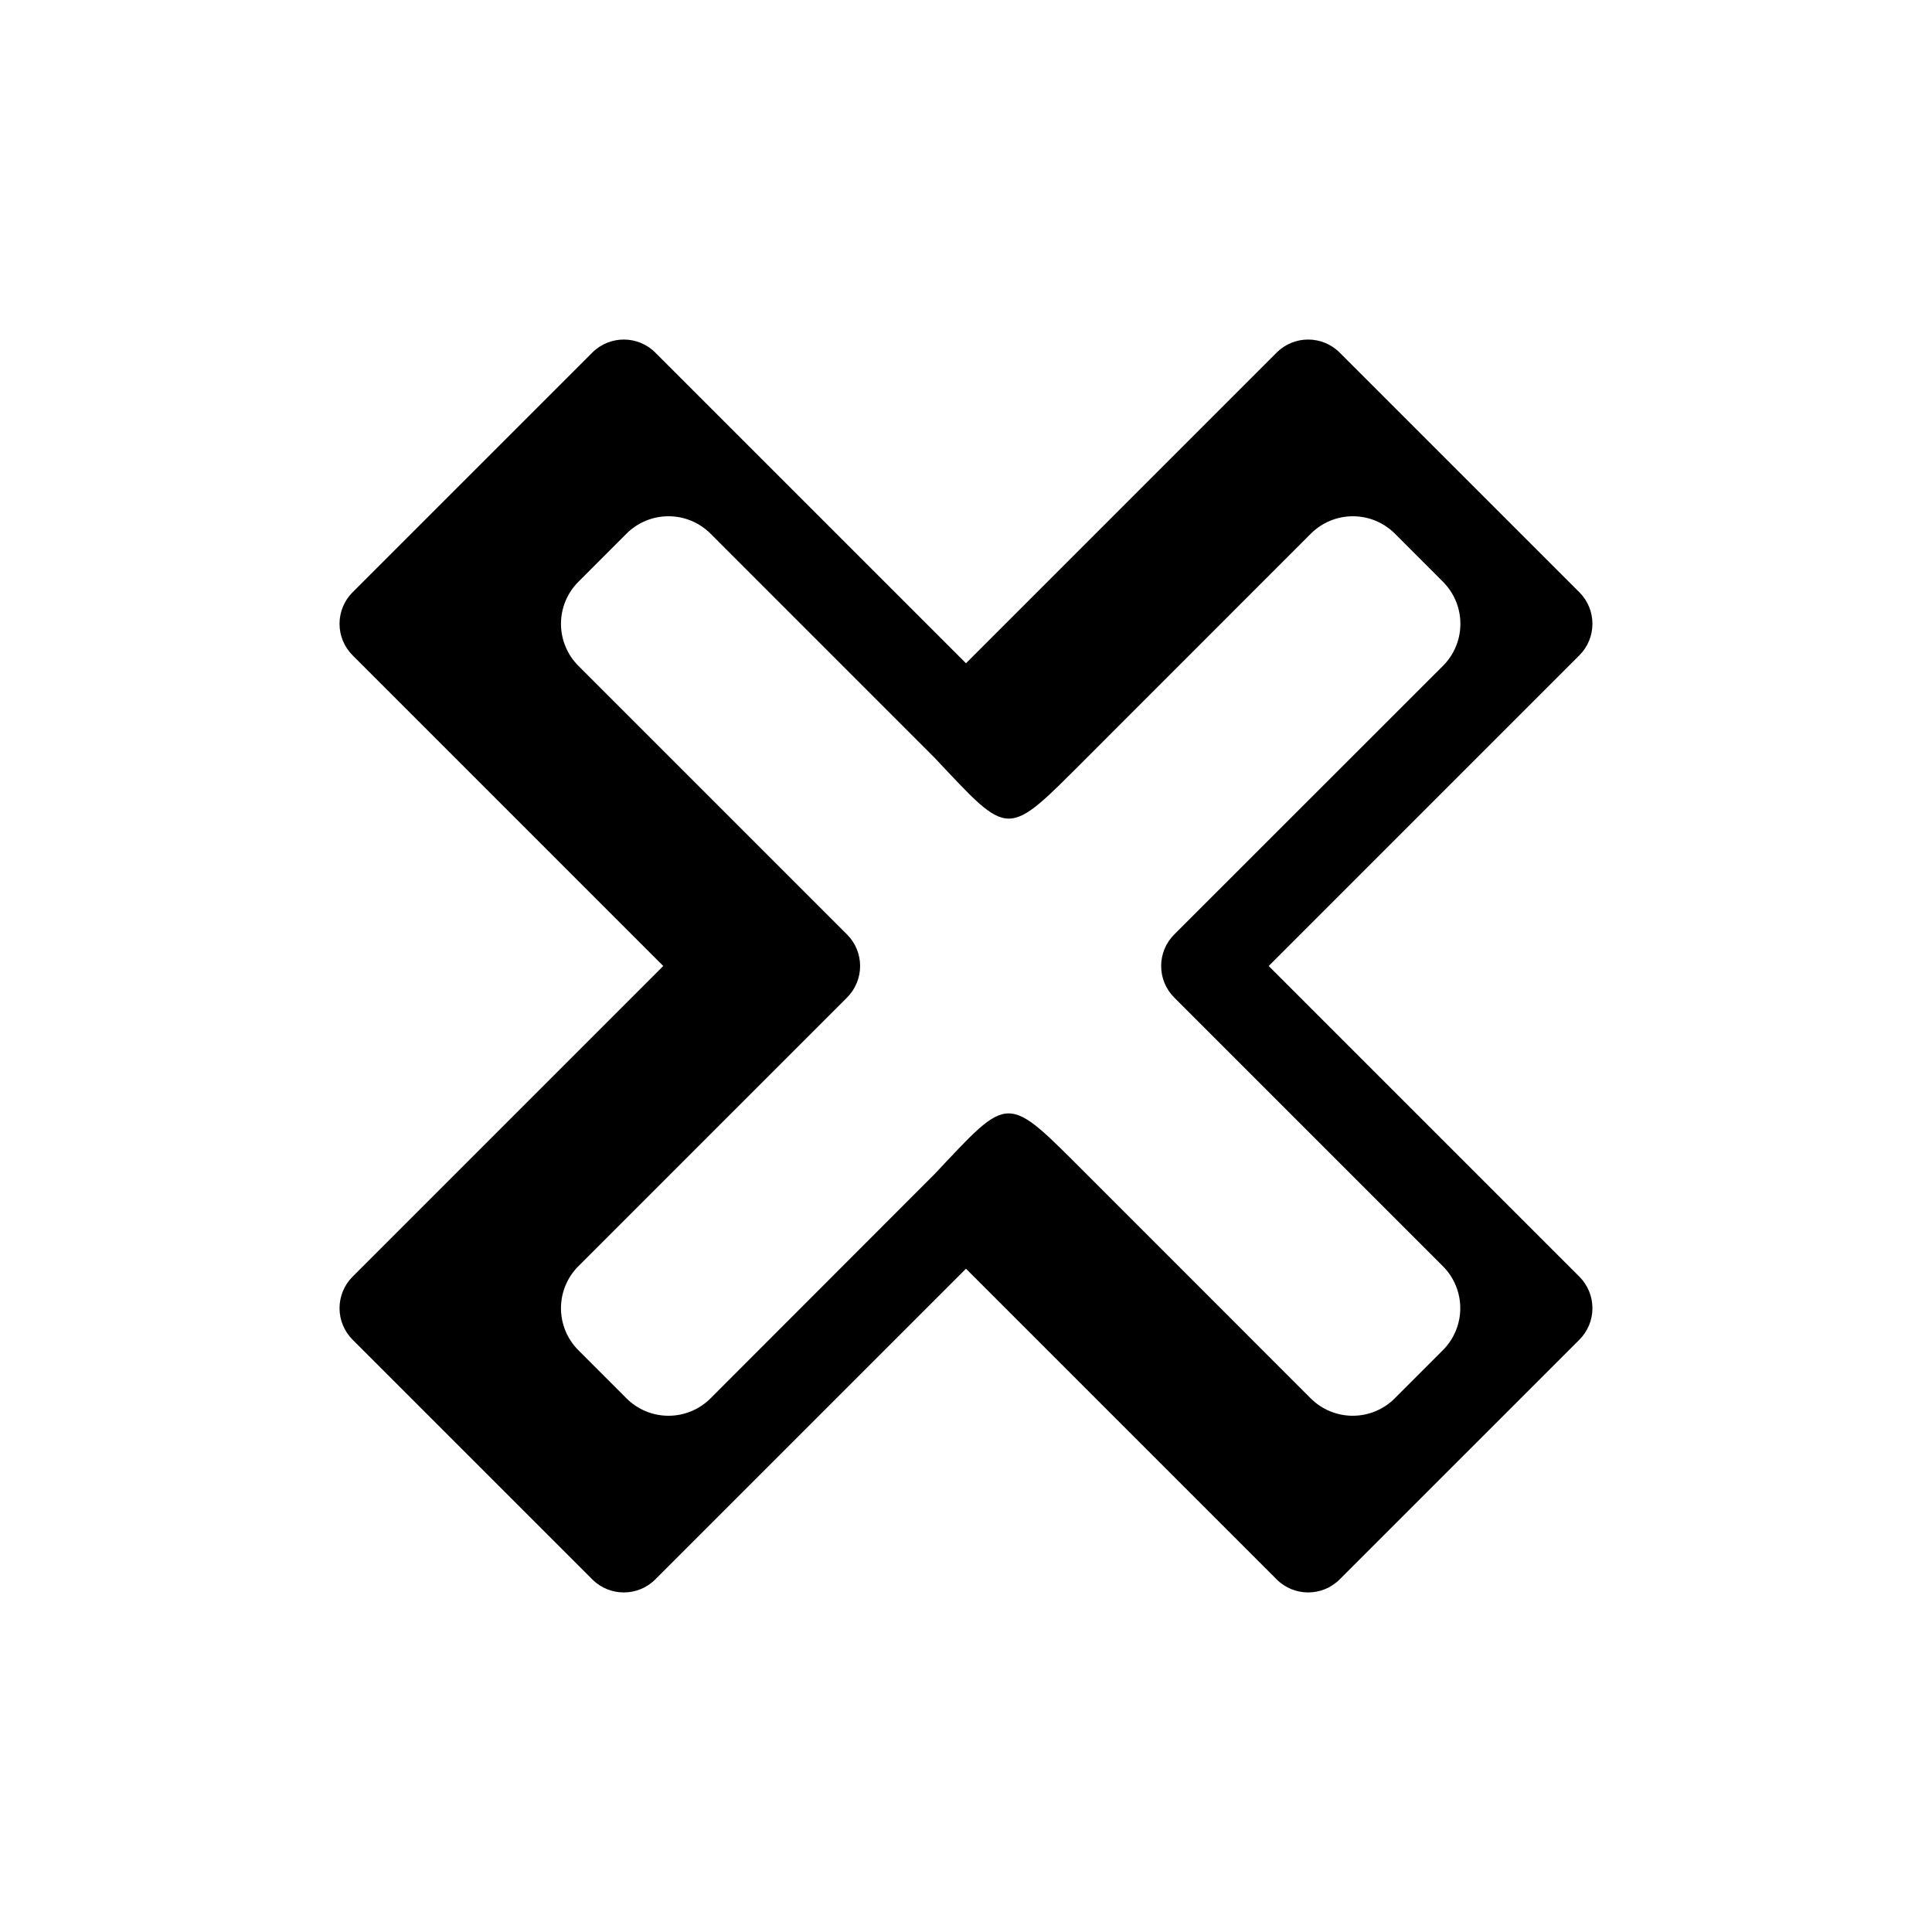
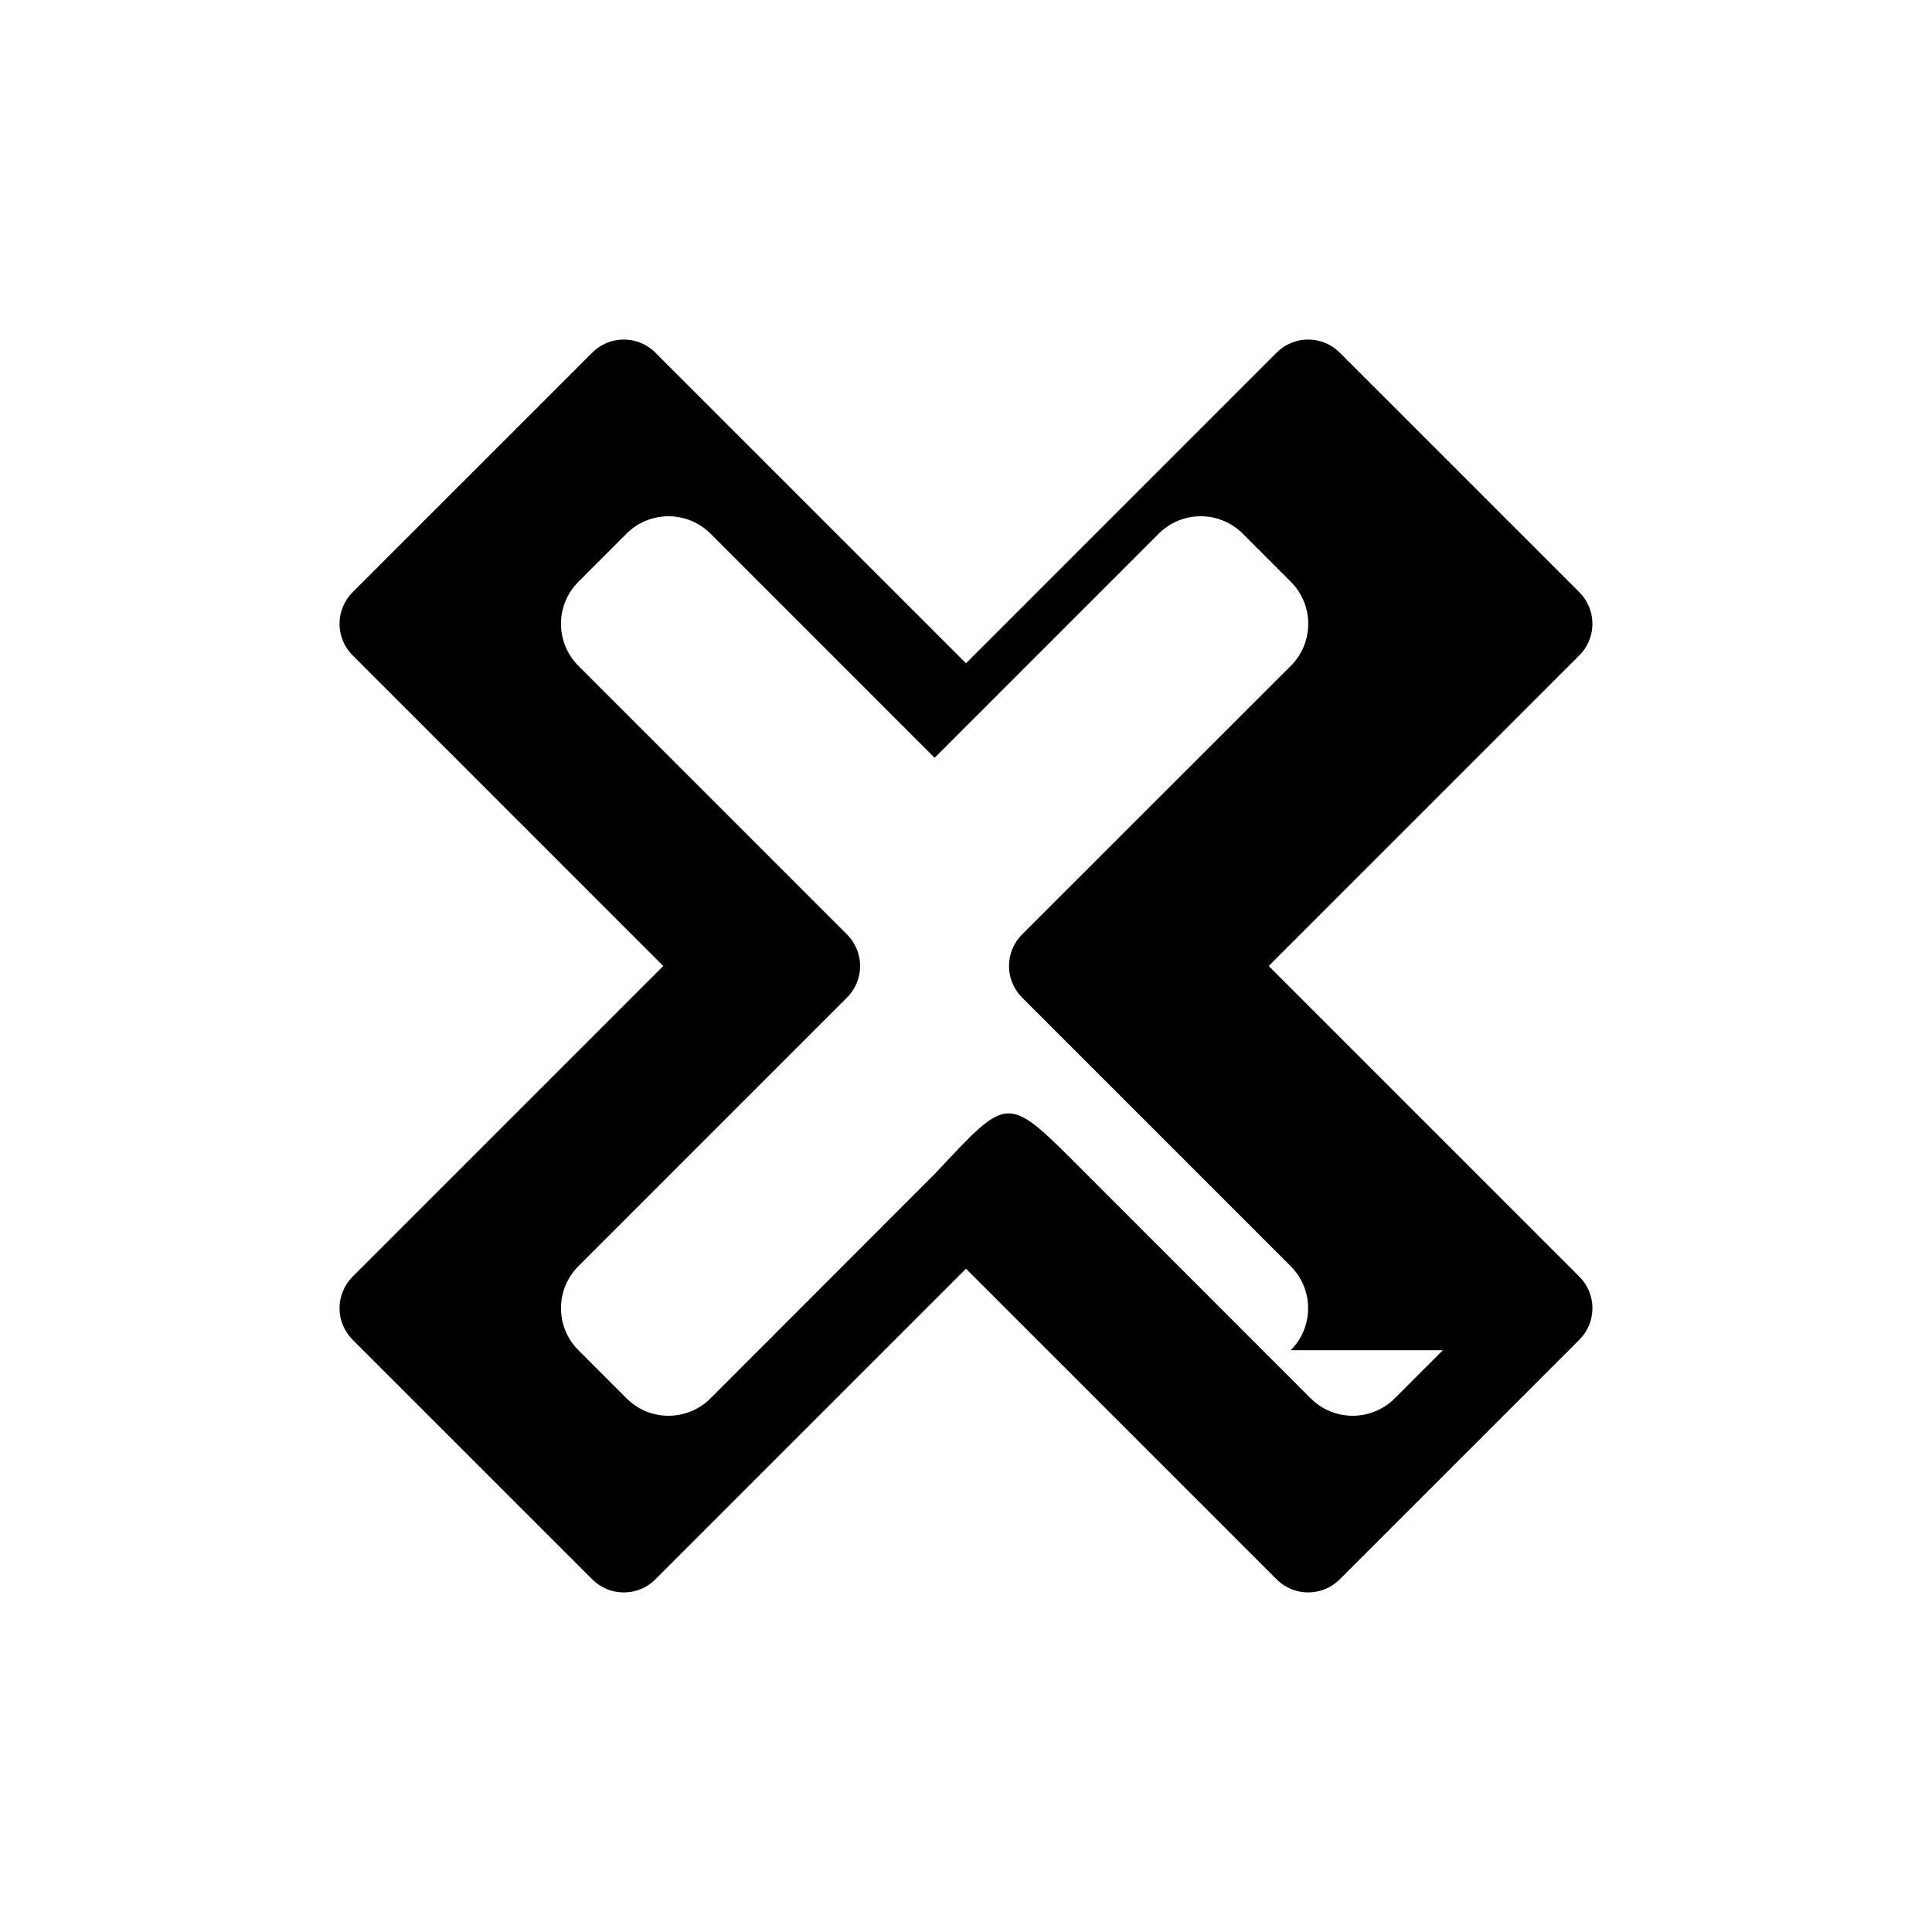
<svg xmlns="http://www.w3.org/2000/svg" fill="#000000" width="800px" height="800px" version="1.1" viewBox="144 144 512 512">
-   <path d="m480.22 400 82.332-82.336c2.219-2.215 3.461-5.219 3.461-8.352s-1.242-6.137-3.461-8.352l-63.527-63.52c-4.609-4.609-12.086-4.609-16.695 0l-82.332 82.332-82.336-82.332c-4.609-4.609-12.086-4.609-16.695 0l-63.527 63.52c-2.215 2.215-3.461 5.219-3.461 8.352s1.246 6.137 3.461 8.352l82.332 82.336-82.332 82.332c-2.215 2.215-3.461 5.219-3.461 8.352 0 3.133 1.246 6.137 3.461 8.352l63.527 63.52c4.609 4.609 12.086 4.609 16.695 0l82.336-82.332 82.332 82.332c4.609 4.609 12.086 4.609 16.695 0l63.527-63.52c2.219-2.215 3.461-5.219 3.461-8.352 0-3.133-1.242-6.137-3.461-8.352zm46.152 101.82-12.754 12.762 0.004-0.004c-2.953 2.957-6.961 4.613-11.137 4.613s-8.184-1.656-11.137-4.613l-59.387-59.402c-21.594-21.586-20.16-21.379-40.32 0l-59.344 59.402c-2.953 2.957-6.961 4.613-11.137 4.613-4.176 0-8.184-1.656-11.137-4.613l-12.754-12.762 0.004 0.004c-2.953-2.953-4.609-6.957-4.609-11.133 0-4.176 1.656-8.18 4.609-11.129l71.203-71.203c2.215-2.215 3.461-5.219 3.461-8.352s-1.246-6.141-3.461-8.355l-71.203-71.203v0.004c-2.953-2.953-4.609-6.957-4.609-11.133s1.656-8.18 4.609-11.129l12.754-12.762h-0.004c2.953-2.953 6.961-4.613 11.137-4.613 4.176 0 8.184 1.66 11.137 4.613l59.387 59.402c20.16 21.379 18.727 21.586 40.32 0l59.387-59.402c2.949-2.953 6.957-4.613 11.133-4.613 4.176 0 8.184 1.66 11.137 4.613l12.754 12.762h-0.004c2.953 2.949 4.609 6.953 4.609 11.129s-1.656 8.18-4.609 11.133l-71.234 71.199c-2.215 2.215-3.461 5.223-3.461 8.355s1.246 6.137 3.461 8.352l71.203 71.203c2.953 2.953 4.609 6.957 4.606 11.133 0 4.172-1.66 8.176-4.613 11.129z" />
+   <path d="m480.22 400 82.332-82.336c2.219-2.215 3.461-5.219 3.461-8.352s-1.242-6.137-3.461-8.352l-63.527-63.52c-4.609-4.609-12.086-4.609-16.695 0l-82.332 82.332-82.336-82.332c-4.609-4.609-12.086-4.609-16.695 0l-63.527 63.52c-2.215 2.215-3.461 5.219-3.461 8.352s1.246 6.137 3.461 8.352l82.332 82.336-82.332 82.332c-2.215 2.215-3.461 5.219-3.461 8.352 0 3.133 1.246 6.137 3.461 8.352l63.527 63.52c4.609 4.609 12.086 4.609 16.695 0l82.336-82.332 82.332 82.332c4.609 4.609 12.086 4.609 16.695 0l63.527-63.52c2.219-2.215 3.461-5.219 3.461-8.352 0-3.133-1.242-6.137-3.461-8.352zm46.152 101.82-12.754 12.762 0.004-0.004c-2.953 2.957-6.961 4.613-11.137 4.613s-8.184-1.656-11.137-4.613l-59.387-59.402c-21.594-21.586-20.16-21.379-40.32 0l-59.344 59.402c-2.953 2.957-6.961 4.613-11.137 4.613-4.176 0-8.184-1.656-11.137-4.613l-12.754-12.762 0.004 0.004c-2.953-2.953-4.609-6.957-4.609-11.133 0-4.176 1.656-8.18 4.609-11.129l71.203-71.203c2.215-2.215 3.461-5.219 3.461-8.352s-1.246-6.141-3.461-8.355l-71.203-71.203v0.004c-2.953-2.953-4.609-6.957-4.609-11.133s1.656-8.18 4.609-11.129l12.754-12.762h-0.004c2.953-2.953 6.961-4.613 11.137-4.613 4.176 0 8.184 1.66 11.137 4.613l59.387 59.402l59.387-59.402c2.949-2.953 6.957-4.613 11.133-4.613 4.176 0 8.184 1.66 11.137 4.613l12.754 12.762h-0.004c2.953 2.949 4.609 6.953 4.609 11.129s-1.656 8.18-4.609 11.133l-71.234 71.199c-2.215 2.215-3.461 5.223-3.461 8.355s1.246 6.137 3.461 8.352l71.203 71.203c2.953 2.953 4.609 6.957 4.606 11.133 0 4.172-1.66 8.176-4.613 11.129z" />
</svg>